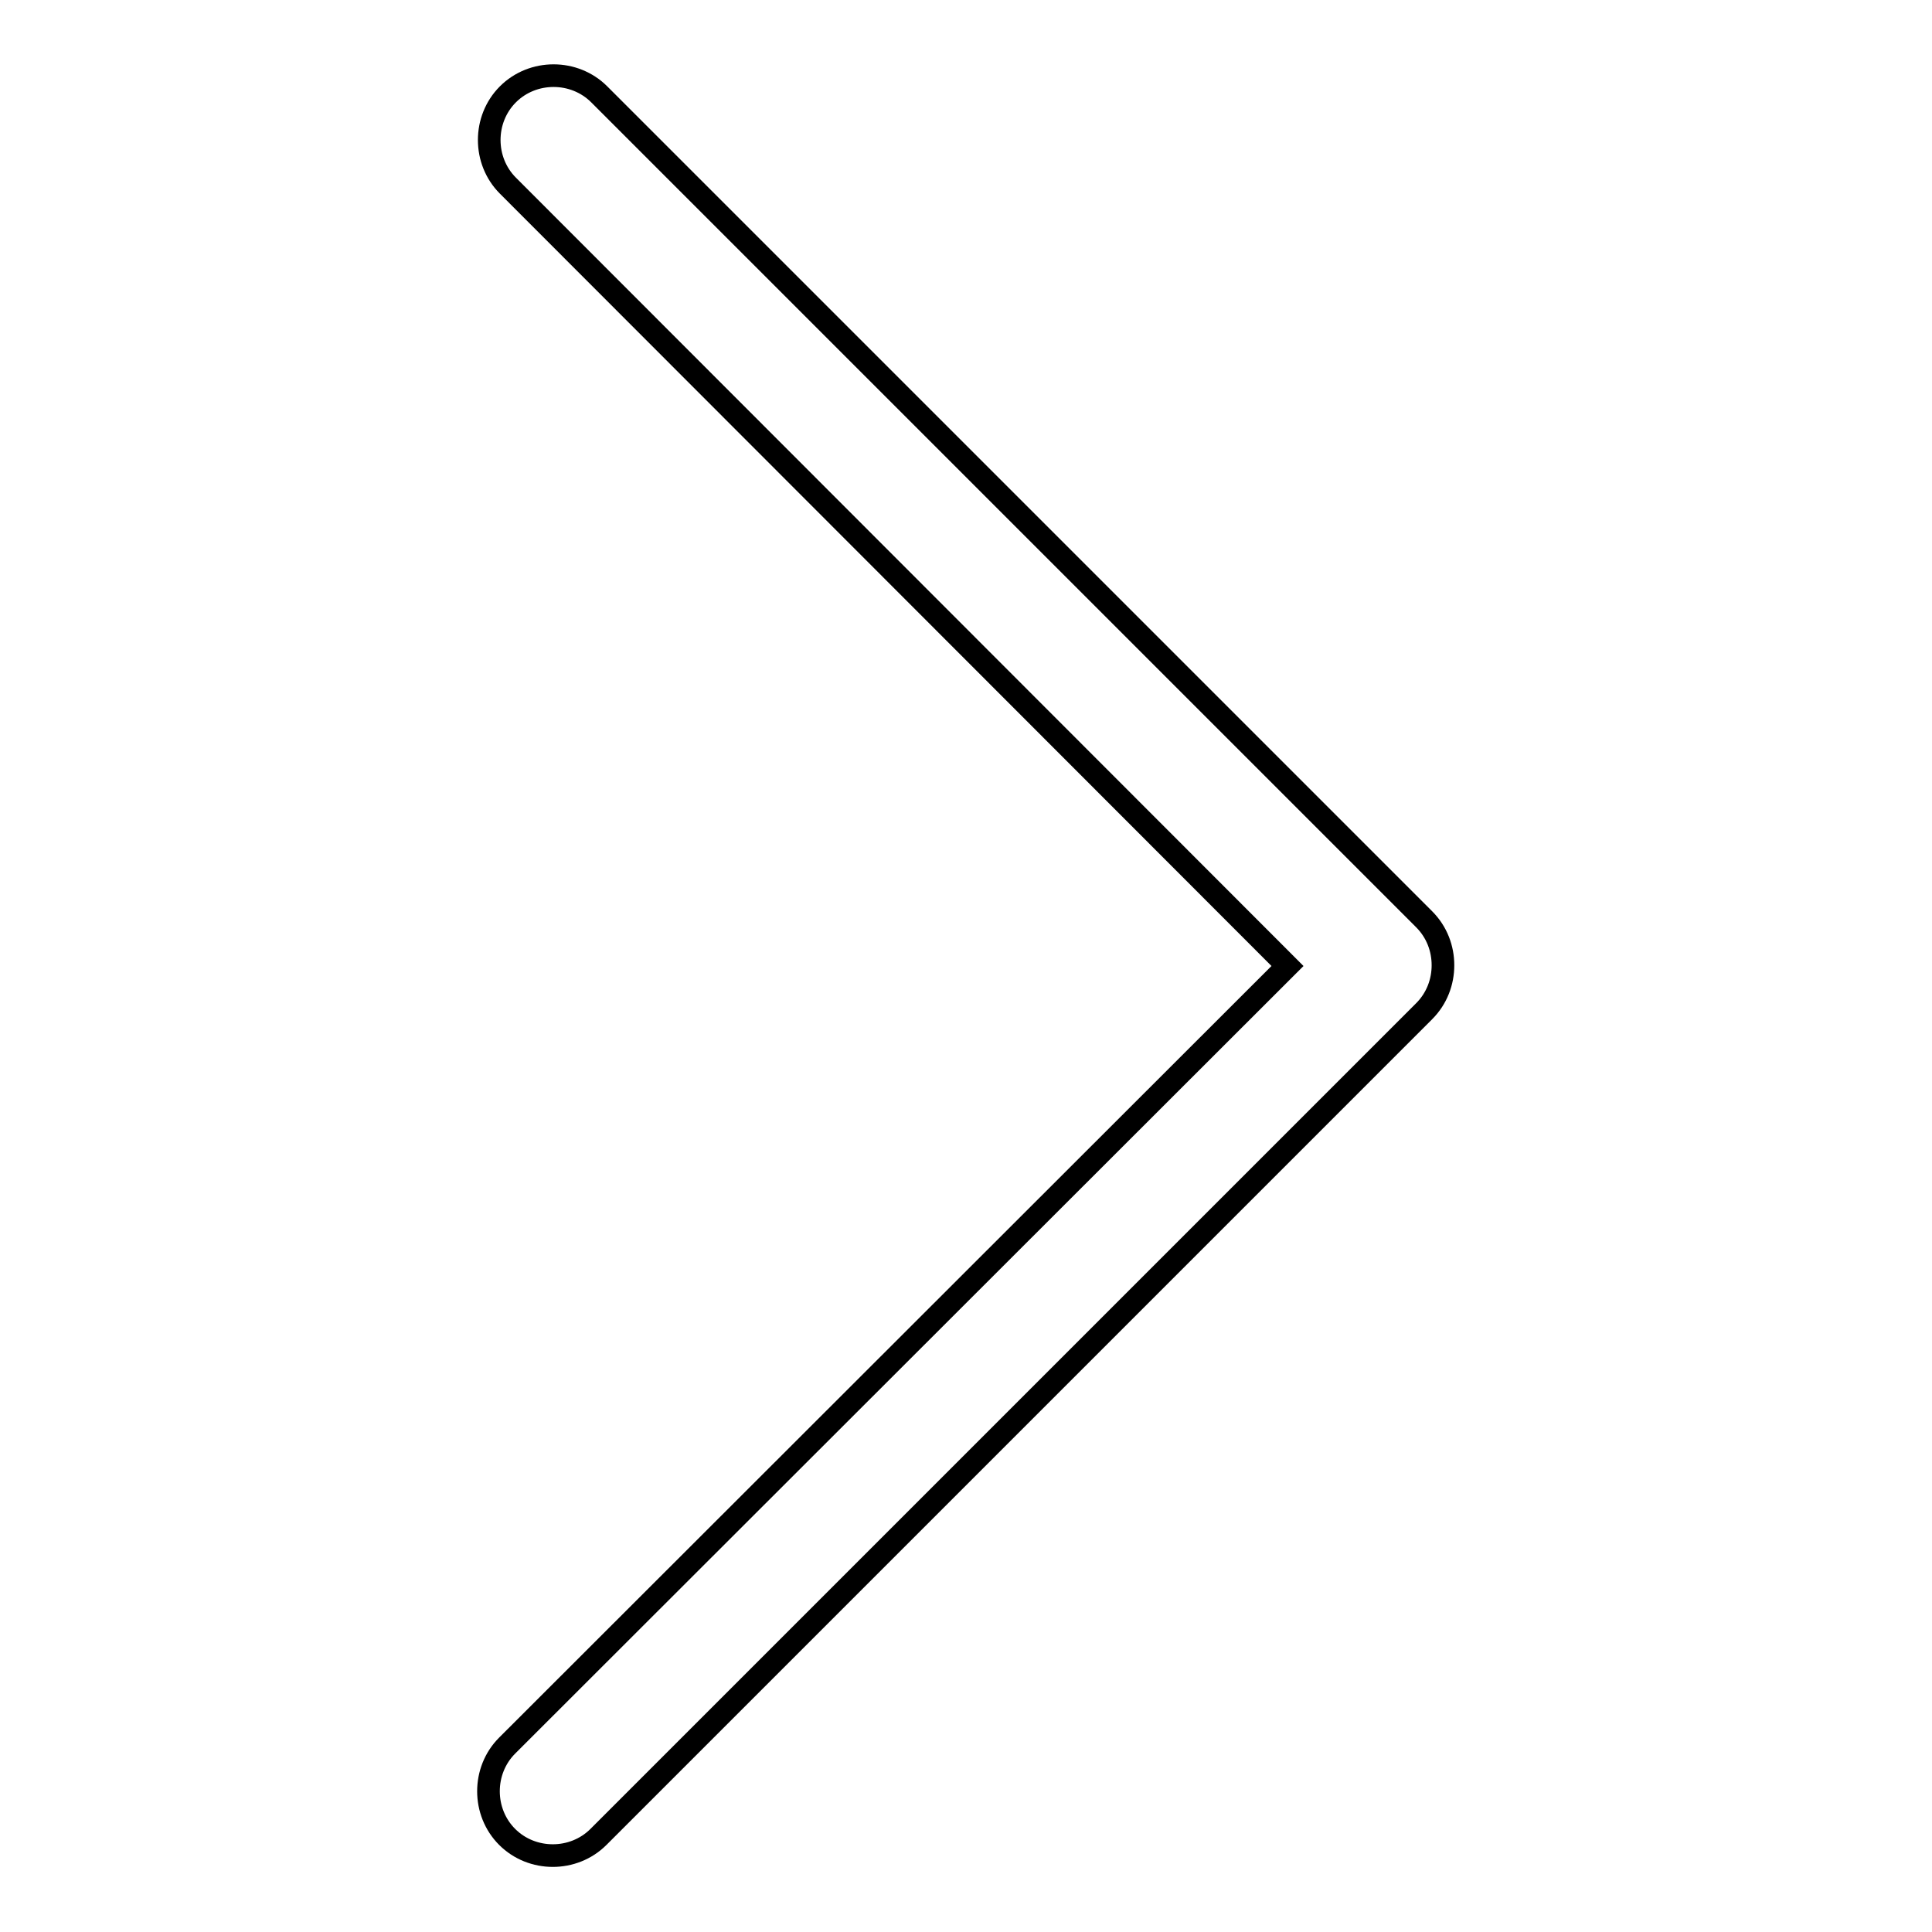
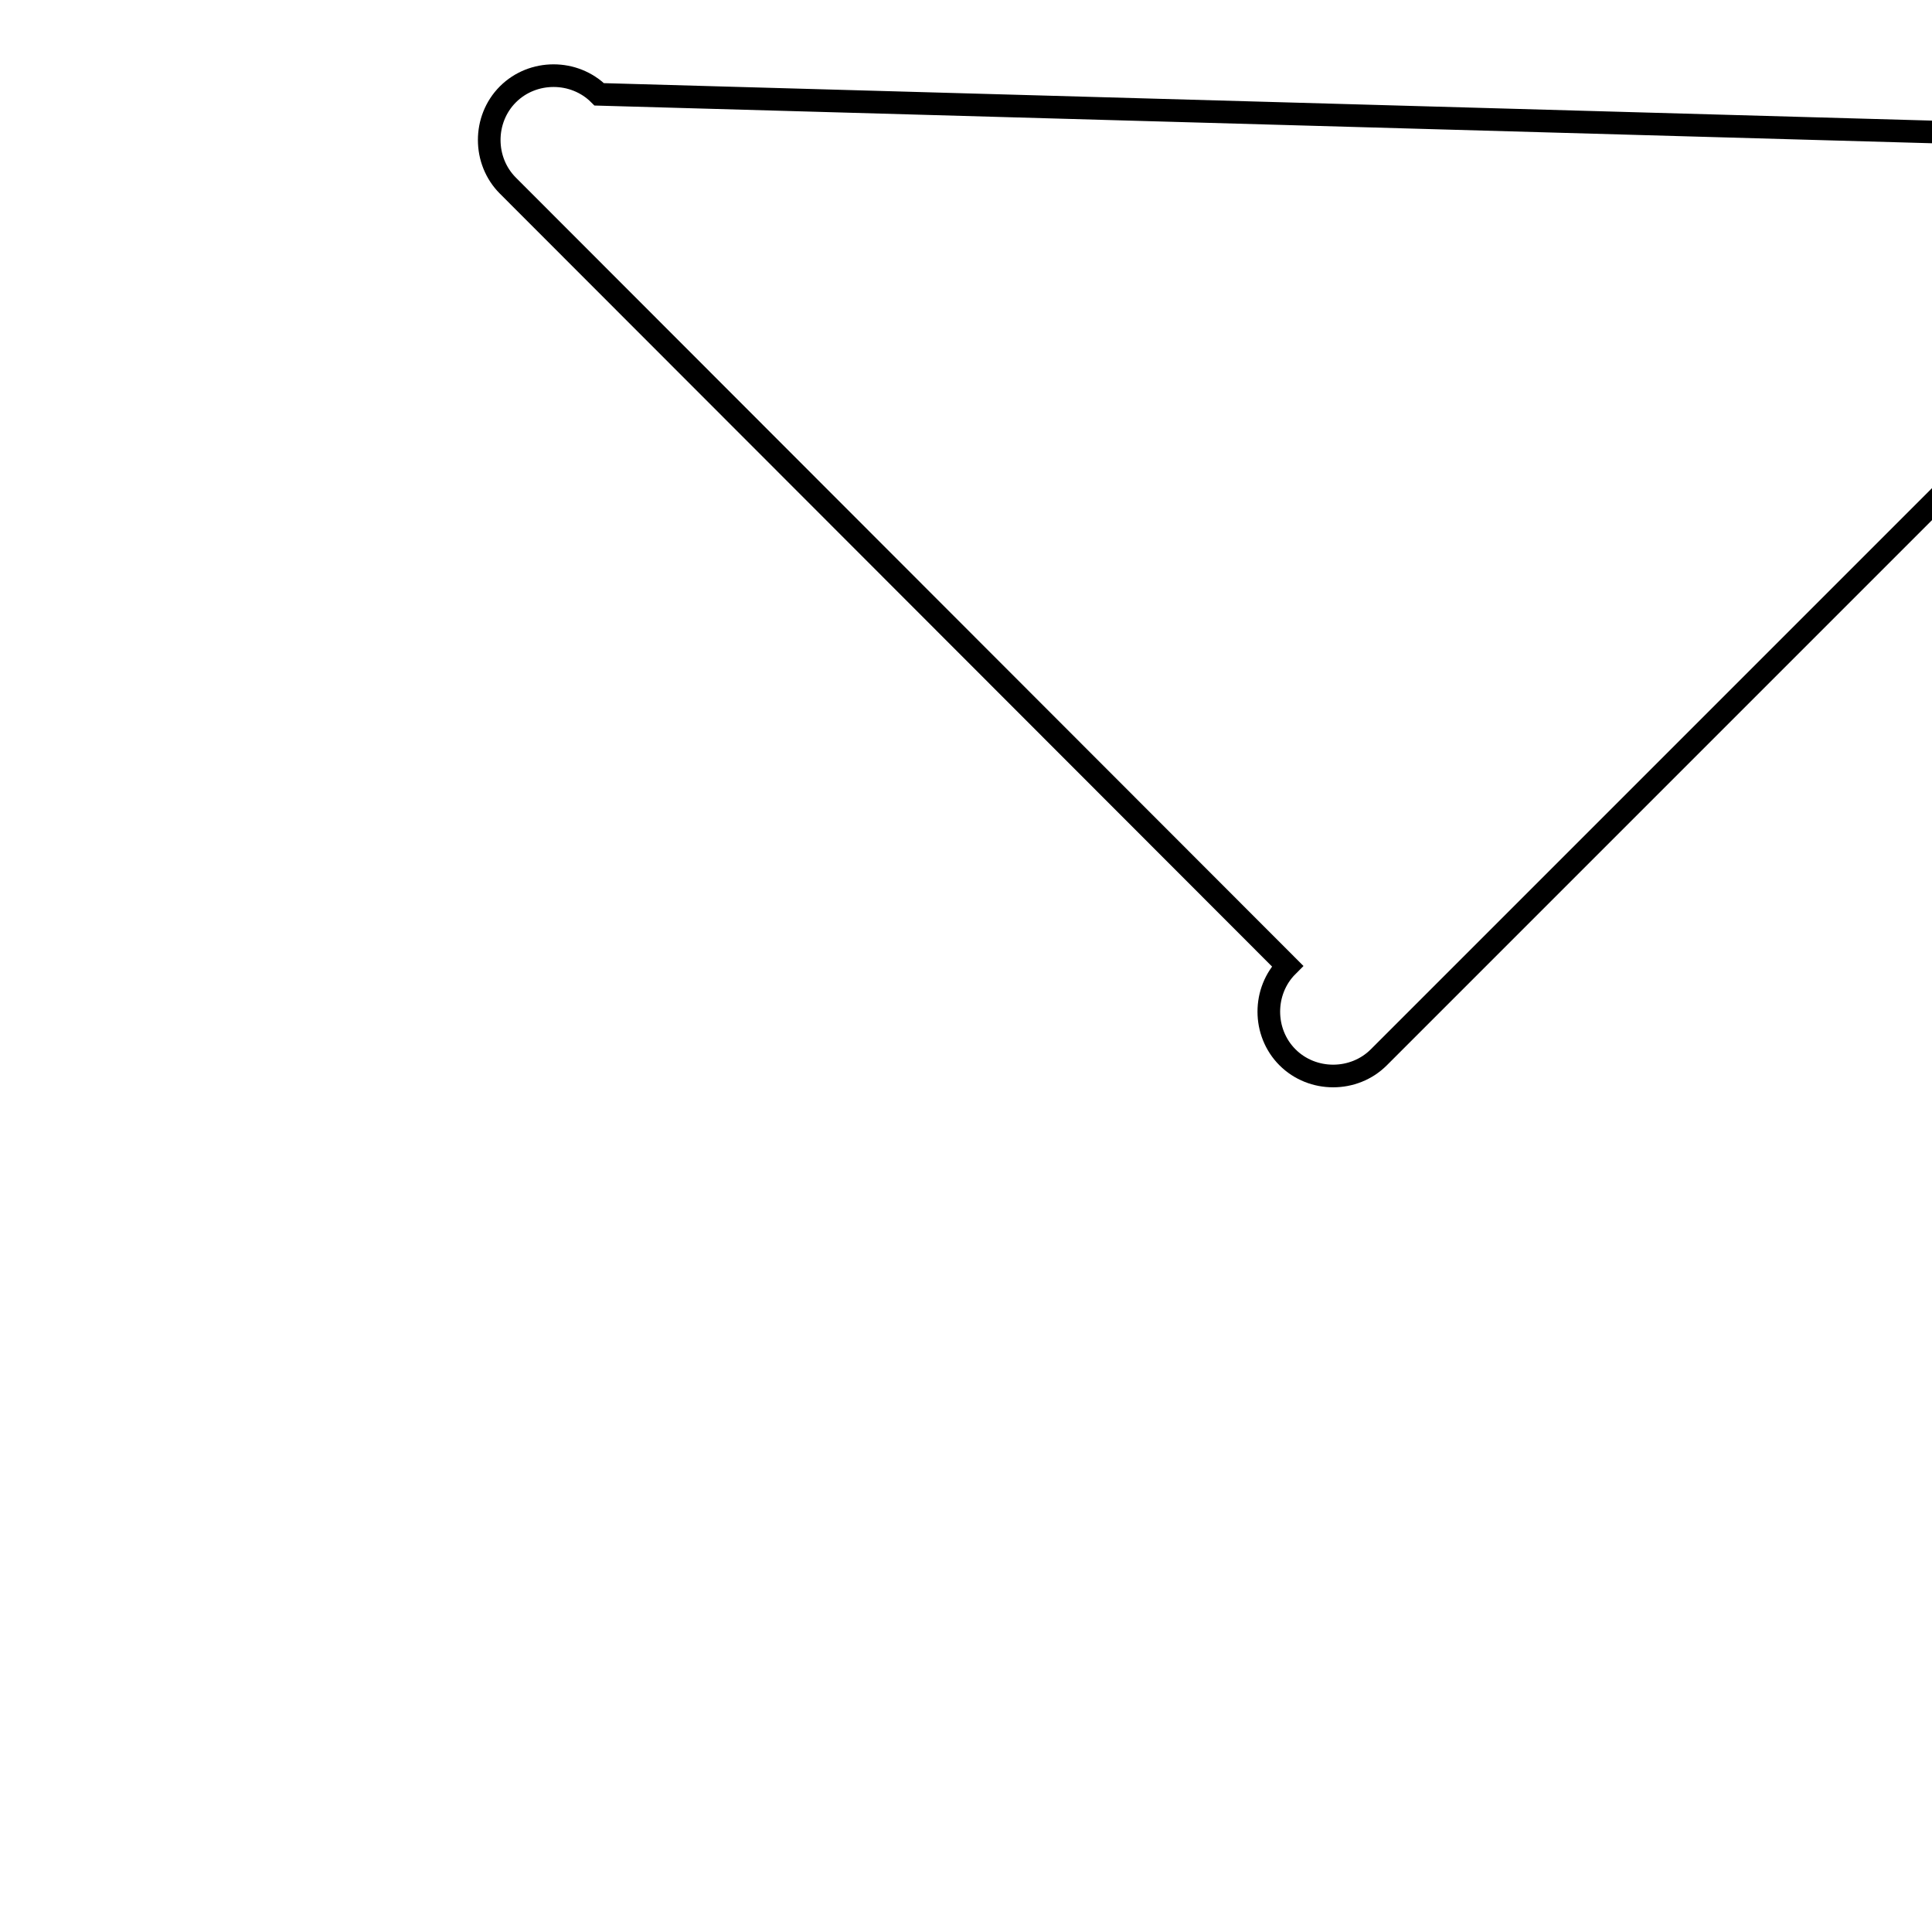
<svg xmlns="http://www.w3.org/2000/svg" version="1.1" x="0px" y="0px" viewBox="0 0 256 256" enable-background="new 0 0 256 256" xml:space="preserve">
  <g>
    <g>
-       <path stroke-width="3" fill-opacity="0" stroke="#000000" d="M170.6,128L67.2,231.3c-3.3,3.3-3.3,8.8,0,12.1c3.3,3.3,8.8,3.3,12.1,0l109.4-109.4c1.7-1.7,2.5-3.9,2.5-6.1c0-2.2-0.8-4.4-2.5-6.1L79.4,12.5c-3.3-3.3-8.8-3.3-12.1,0c-3.3,3.3-3.3,8.8,0,12.1L170.6,128z" />
+       <path stroke-width="3" fill-opacity="0" stroke="#000000" d="M170.6,128c-3.3,3.3-3.3,8.8,0,12.1c3.3,3.3,8.8,3.3,12.1,0l109.4-109.4c1.7-1.7,2.5-3.9,2.5-6.1c0-2.2-0.8-4.4-2.5-6.1L79.4,12.5c-3.3-3.3-8.8-3.3-12.1,0c-3.3,3.3-3.3,8.8,0,12.1L170.6,128z" />
    </g>
  </g>
</svg>